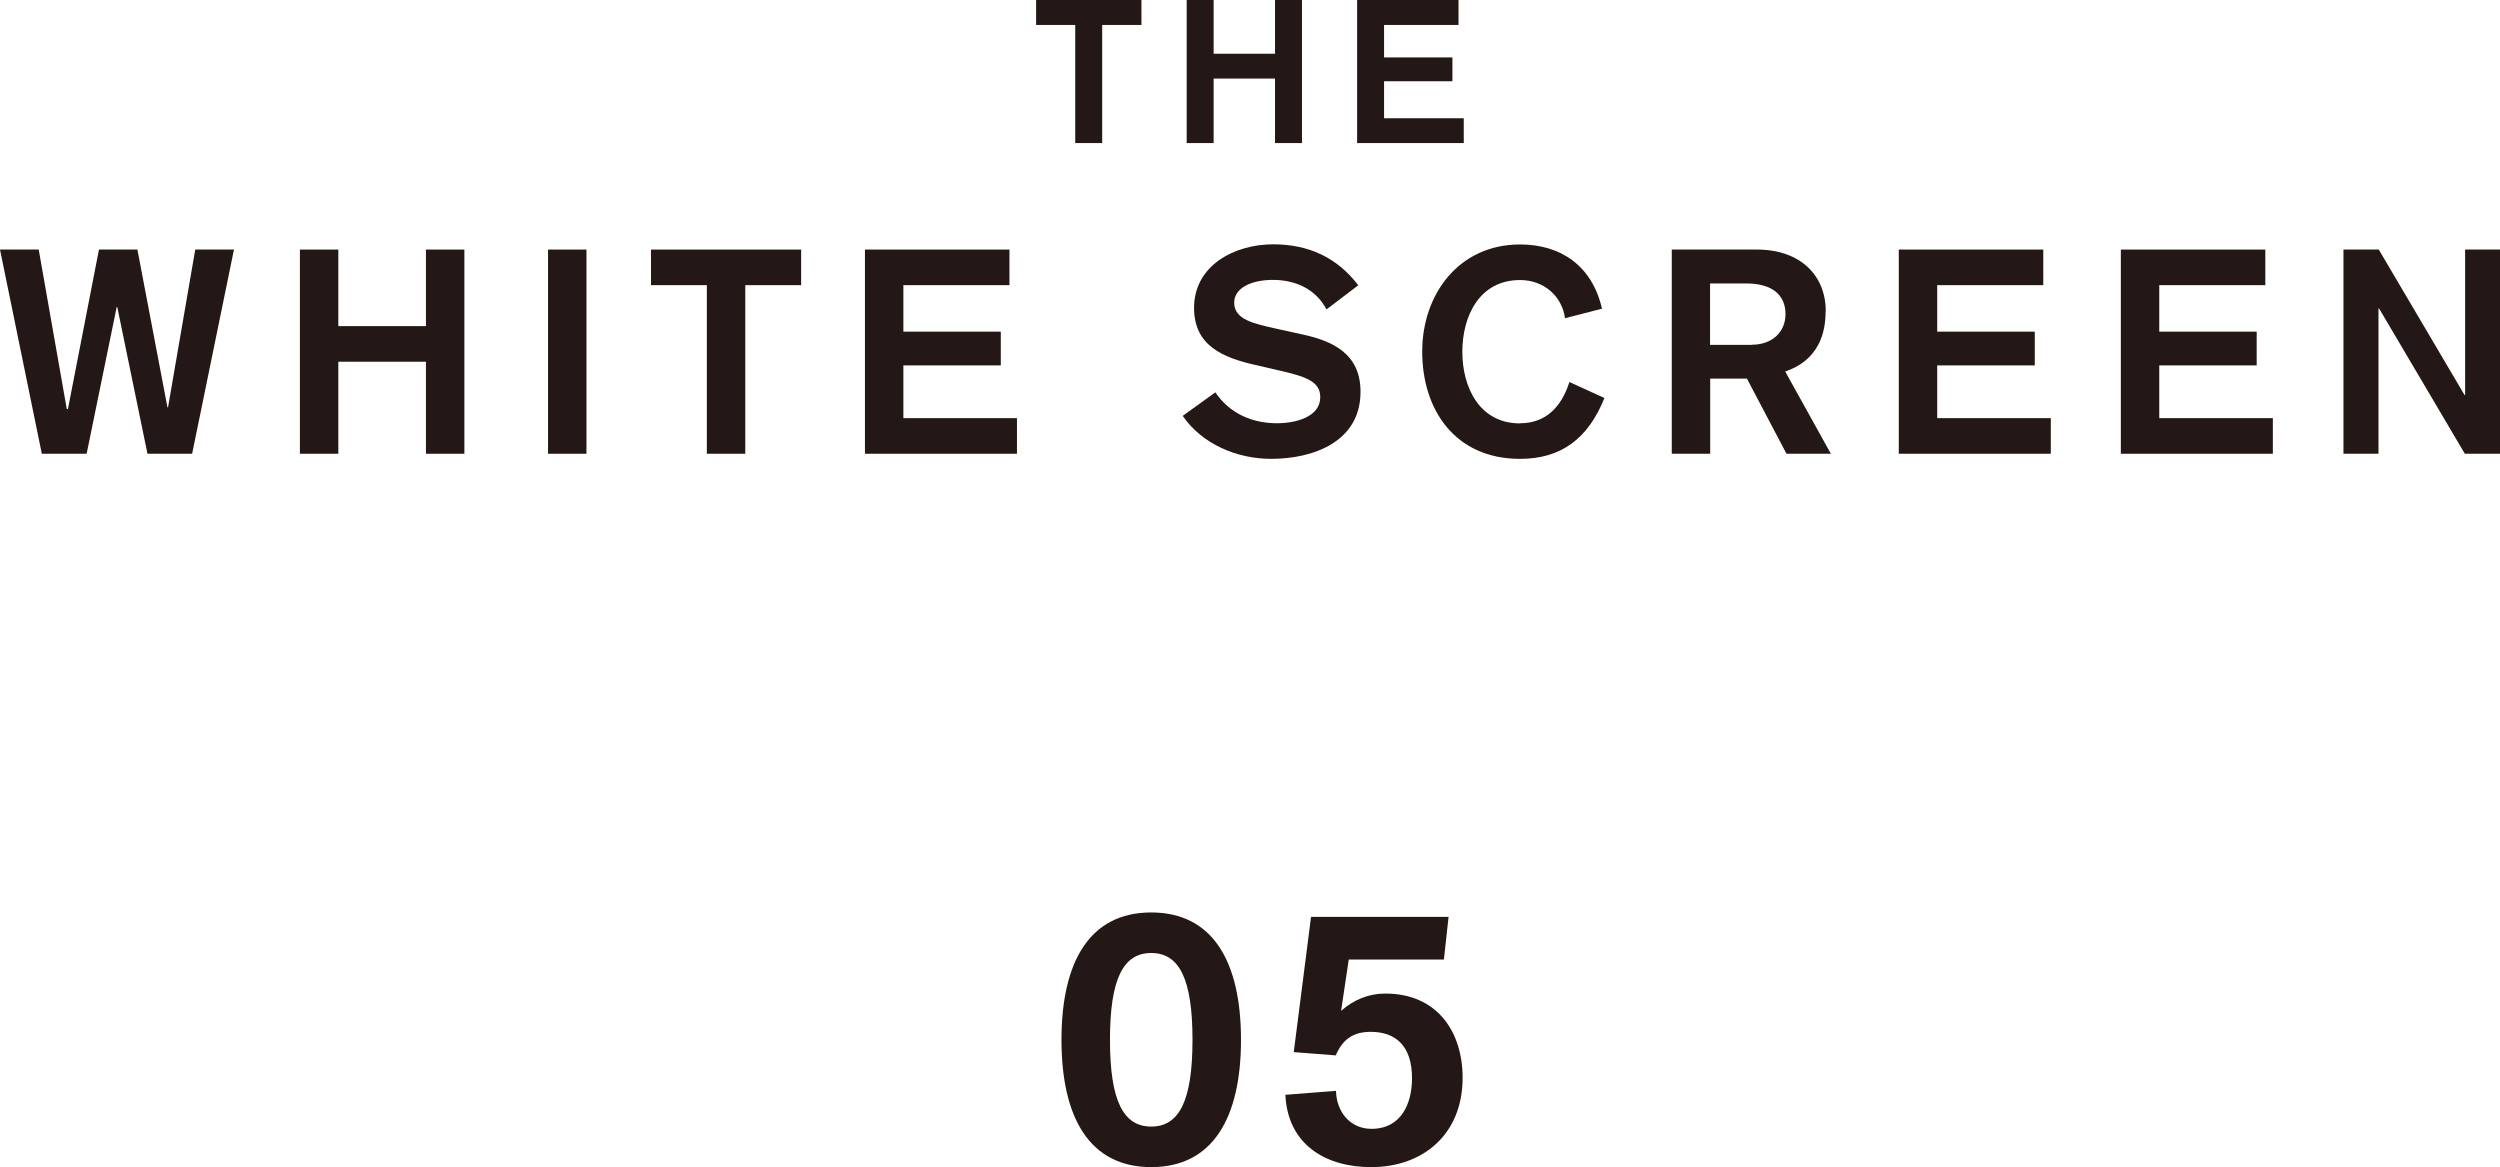
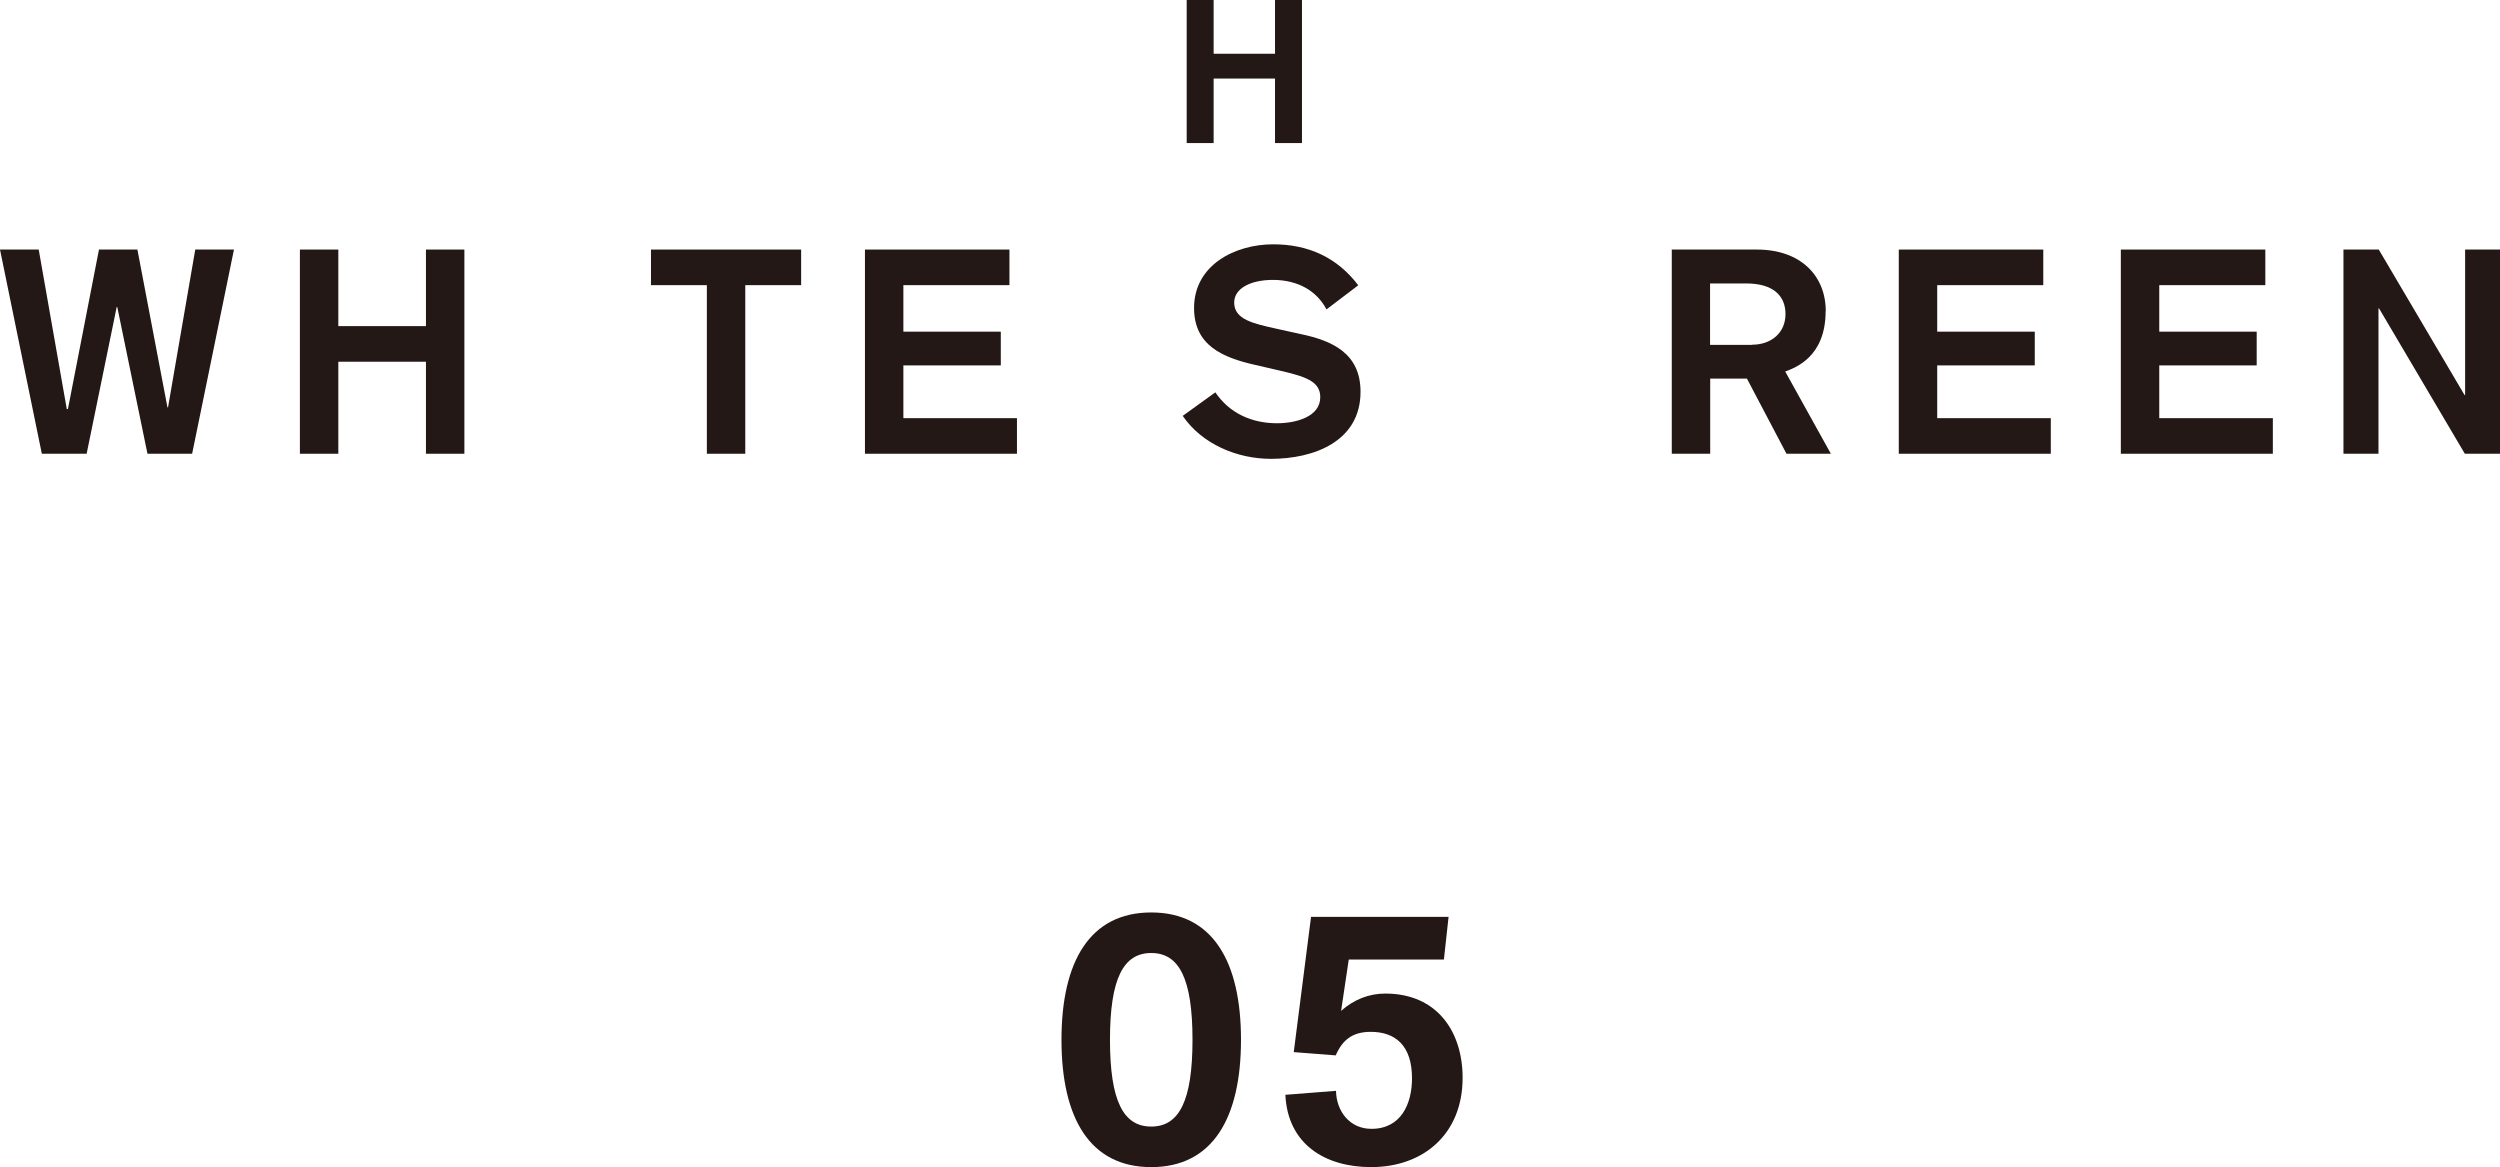
<svg xmlns="http://www.w3.org/2000/svg" id="_イヤー_2" viewBox="0 0 176.31 82.31">
  <defs>
    <style>.cls-1{fill:#231815;}</style>
  </defs>
  <g id="_イヤー_1-2">
    <g>
      <g>
        <polygon class="cls-1" points="11.85 28.73 11.81 28.73 9.69 17.6 6.98 17.6 4.79 28.85 4.71 28.85 2.73 17.6 0 17.6 2.95 32 6.11 32 8.23 21.65 8.27 21.65 10.4 32 13.55 32 16.5 17.6 13.77 17.6 11.85 28.73" />
        <polygon class="cls-1" points="30.04 23 23.86 23 23.86 17.6 21.15 17.6 21.15 32 23.86 32 23.86 25.51 30.04 25.51 30.04 32 32.75 32 32.75 17.6 30.04 17.6 30.04 23" />
-         <rect class="cls-1" x="38.65" y="17.6" width="2.71" height="14.4" />
        <polygon class="cls-1" points="45.91 20.11 49.85 20.11 49.85 32 52.56 32 52.56 20.11 56.5 20.11 56.5 17.6 45.91 17.6 45.91 20.11" />
        <polygon class="cls-1" points="63.71 25.77 70.58 25.77 70.58 23.39 63.71 23.39 63.71 20.11 71.19 20.11 71.19 17.6 61 17.6 61 32 71.72 32 71.72 29.49 63.71 29.49 63.71 25.77" />
        <path class="cls-1" d="M91.77,23.57l-1.76-.39c-1.62-.36-2.97-.65-2.97-1.84,0-1.01,1.17-1.6,2.73-1.6,1.76,0,3.09,.77,3.78,2.08l2.24-1.7c-1.5-1.98-3.54-2.89-6-2.89-2.69,0-5.58,1.46-5.58,4.49,0,2.65,2.02,3.5,4.33,4.02l1.6,.37c1.92,.44,2.97,.77,2.97,1.9,0,1.4-1.74,1.84-3.05,1.84-1.76,0-3.34-.69-4.35-2.18l-2.3,1.66c1.37,2,3.84,3.03,6.23,3.03,2.99,0,6.31-1.21,6.31-4.73,0-2.73-2.02-3.6-4.17-4.06" />
-         <path class="cls-1" d="M107.2,29.86c-2.87,0-4.07-2.55-4.07-5.05s1.19-5.06,4.07-5.06c1.64,0,2.95,1.09,3.17,2.69l2.61-.67c-.69-3.01-2.89-4.53-5.78-4.53-4.31,0-6.9,3.5-6.9,7.56s2.28,7.56,6.9,7.56c2.87,0,4.79-1.4,5.95-4.29l-2.47-1.13c-.53,1.68-1.6,2.91-3.48,2.91" />
        <path class="cls-1" d="M128.76,21.95c0-2.53-1.8-4.35-4.85-4.35h-6.01v14.4h2.71v-5.3h2.59l2.79,5.3h3.13l-3.22-5.8c.69-.26,2.85-1.01,2.85-4.25m-5.2,2.37h-2.95v-4.33h2.55c1.88,0,2.77,.85,2.77,2.16s-.99,2.16-2.36,2.16" />
        <polygon class="cls-1" points="136.62 25.77 143.5 25.77 143.5 23.39 136.62 23.39 136.62 20.11 144.1 20.11 144.1 17.6 133.91 17.6 133.91 32 144.63 32 144.63 29.49 136.62 29.49 136.62 25.77" />
        <polygon class="cls-1" points="152.28 25.77 159.15 25.77 159.15 23.39 152.28 23.39 152.28 20.11 159.76 20.11 159.76 17.6 149.57 17.6 149.57 32 160.29 32 160.29 29.49 152.28 29.49 152.28 25.77" />
        <polygon class="cls-1" points="173.85 17.6 173.85 27.86 173.81 27.86 167.76 17.6 165.27 17.6 165.27 32 167.74 32 167.74 21.75 167.78 21.75 173.83 32 176.31 32 176.31 17.6 173.85 17.6" />
-         <polygon class="cls-1" points="73.07 1.76 75.83 1.76 75.83 10.09 77.73 10.09 77.73 1.76 80.5 1.76 80.5 0 73.07 0 73.07 1.76" />
        <polygon class="cls-1" points="85.59 5.54 89.92 5.54 89.92 10.09 91.82 10.09 91.82 0 89.92 0 89.92 3.79 85.59 3.79 85.59 0 83.69 0 83.69 10.09 85.59 10.09 85.59 5.54" />
-         <polygon class="cls-1" points="103.23 8.34 97.61 8.34 97.61 5.73 102.43 5.73 102.43 4.05 97.61 4.05 97.61 1.76 102.86 1.76 102.86 0 95.71 0 95.71 10.09 103.23 10.09 103.23 8.34" />
      </g>
      <g>
        <path class="cls-1" d="M87.52,73.33c0,5.51-1.99,8.98-6.33,8.98s-6.33-3.47-6.33-8.98,1.99-8.98,6.33-8.98,6.33,3.47,6.33,8.98Zm-9.24,0c0,4.31,.94,6.12,2.91,6.12s2.91-1.81,2.91-6.12-.94-6.12-2.91-6.12-2.91,1.81-2.91,6.12Z" />
        <path class="cls-1" d="M92.47,64.66h9.69l-.33,3.01h-6.71l-.54,3.62c.89-.79,1.96-1.22,3.11-1.22,3.7,0,5.46,2.73,5.46,5.94,0,3.98-2.78,6.3-6.45,6.3-3.24,0-5.89-1.61-6.05-5.1l3.57-.28c.03,1.45,.97,2.68,2.5,2.68,2.09,0,2.86-1.76,2.86-3.57,0-2.3-1.17-3.27-2.91-3.27-1.28,0-1.99,.56-2.47,1.66l-2.96-.23,1.22-9.54Z" />
      </g>
    </g>
  </g>
</svg>